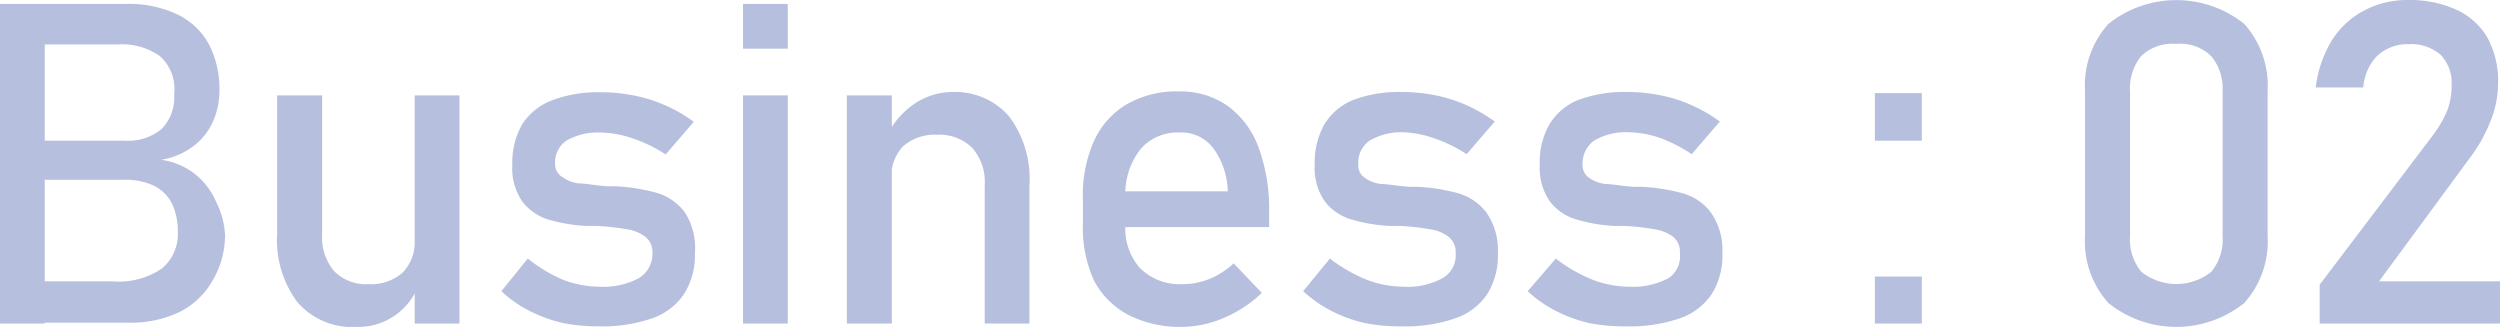
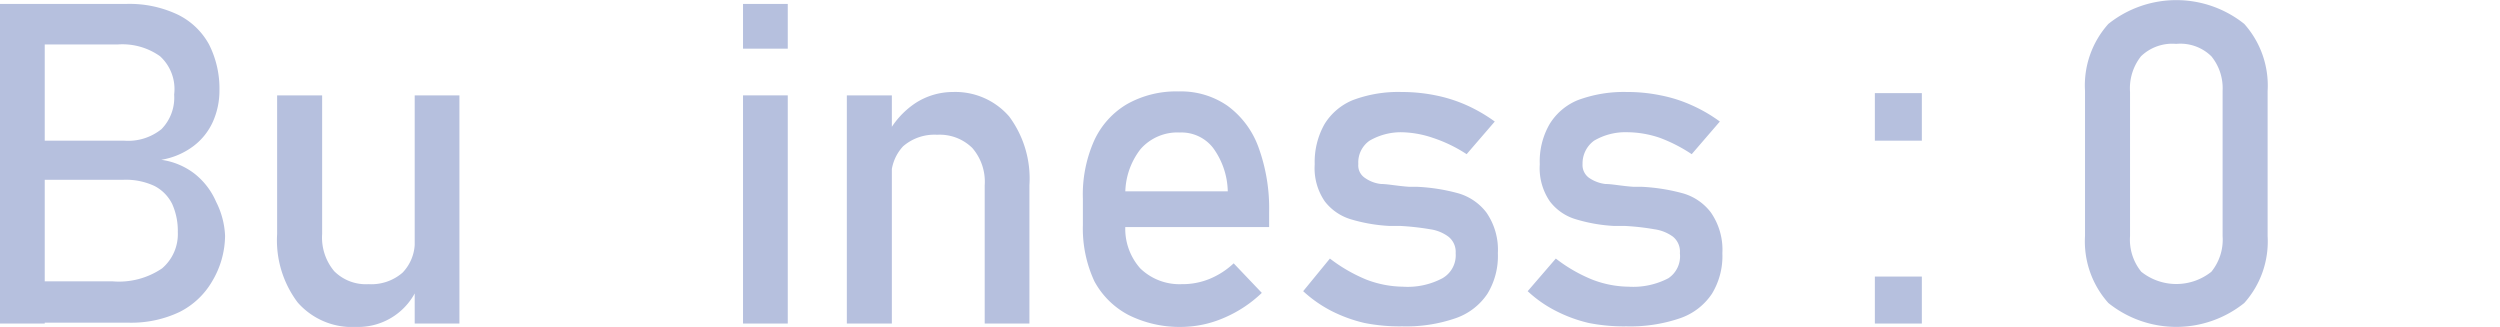
<svg xmlns="http://www.w3.org/2000/svg" viewBox="0 0 88.86 11.62">
  <defs>
    <style>.cls-1{fill:#b6c0de;}</style>
  </defs>
  <title>Asset 8</title>
  <g id="Layer_2" data-name="Layer 2">
    <g id="メイン0">
      <path class="cls-1" d="M0,.14H1.59V11.5H0ZM.94,10H4a2.73,2.73,0,0,0,1.76-.46,1.6,1.6,0,0,0,.56-1.29v0a2.33,2.33,0,0,0-.2-1,1.44,1.44,0,0,0-.63-.64,2.4,2.4,0,0,0-1.1-.22H.94V5H4.41a1.89,1.89,0,0,0,1.33-.41,1.6,1.6,0,0,0,.45-1.23A1.58,1.58,0,0,0,5.69,2a2.31,2.31,0,0,0-1.5-.42H.94V.14H4.48A4,4,0,0,1,6.32.52,2.53,2.53,0,0,1,7.43,1.58,3.48,3.48,0,0,1,7.8,3.22a2.71,2.71,0,0,1-.23,1.1,2.23,2.23,0,0,1-.69.87,2.61,2.61,0,0,1-1.15.49,2.5,2.5,0,0,1,1.18.49,2.56,2.56,0,0,1,.77,1A2.93,2.93,0,0,1,8,8.38v0A3.2,3.2,0,0,1,7.54,10a2.78,2.78,0,0,1-1.16,1.09,4,4,0,0,1-1.77.38H.94Z" />
      <path class="cls-1" d="M11.45,8.32a1.86,1.86,0,0,0,.43,1.32,1.59,1.59,0,0,0,1.22.46,1.69,1.69,0,0,0,1.21-.41,1.56,1.56,0,0,0,.43-1.18l.11,1.69a2.29,2.29,0,0,1-2.19,1.42,2.57,2.57,0,0,1-2.08-.87,3.67,3.67,0,0,1-.73-2.43V3.39h1.6Zm3.29-4.93h1.59V11.5H14.74Z" />
-       <path class="cls-1" d="M20,11.48a5.19,5.19,0,0,1-1.18-.43,4.29,4.29,0,0,1-1-.7l.94-1.16A5.49,5.49,0,0,0,20,9.94a3.68,3.68,0,0,0,1.28.25,2.7,2.7,0,0,0,1.42-.3A1,1,0,0,0,23.19,9a.69.69,0,0,0-.26-.59,1.42,1.42,0,0,0-.64-.26,9.21,9.21,0,0,0-1.08-.12h-.39a5.8,5.8,0,0,1-1.34-.23,1.84,1.84,0,0,1-.91-.63,2.08,2.08,0,0,1-.36-1.32,2.73,2.73,0,0,1,.35-1.43,2.18,2.18,0,0,1,1.05-.85,4.58,4.58,0,0,1,1.74-.29,5.91,5.91,0,0,1,1.21.12,5.22,5.22,0,0,1,1.1.35,5.3,5.3,0,0,1,1,.58l-1,1.16a5.08,5.08,0,0,0-1.2-.58,3.62,3.62,0,0,0-1.15-.2A2.22,2.22,0,0,0,20.13,5a.94.94,0,0,0-.4.83A.53.53,0,0,0,20,6.3a1.26,1.26,0,0,0,.58.22c.23,0,.57.07,1,.1h.3a6.88,6.88,0,0,1,1.45.23,1.94,1.94,0,0,1,1,.68A2.32,2.32,0,0,1,24.7,9a2.57,2.57,0,0,1-.38,1.44,2.23,2.23,0,0,1-1.13.87,5.36,5.36,0,0,1-1.89.29A6.43,6.43,0,0,1,20,11.48Z" />
      <path class="cls-1" d="M26.41.14H28V1.73H26.41Zm0,3.25H28V11.5H26.41Z" />
      <path class="cls-1" d="M30.1,3.39h1.6V11.5H30.1ZM35,6.59a1.83,1.83,0,0,0-.44-1.33,1.65,1.65,0,0,0-1.25-.47,1.7,1.7,0,0,0-1.21.41,1.58,1.58,0,0,0-.42,1.17L31.53,4.8a3,3,0,0,1,1-1.13,2.45,2.45,0,0,1,1.34-.4,2.53,2.53,0,0,1,2,.87,3.7,3.7,0,0,1,.72,2.44V11.5H35Z" />
      <path class="cls-1" d="M40.12,11.2A2.92,2.92,0,0,1,38.9,10a4.45,4.45,0,0,1-.41-2V7.07A4.71,4.71,0,0,1,38.89,5a2.91,2.91,0,0,1,1.17-1.3,3.56,3.56,0,0,1,1.84-.45,2.9,2.9,0,0,1,1.73.51,3.15,3.15,0,0,1,1.1,1.47,6.33,6.33,0,0,1,.38,2.3v.54H39.64V6.8h4a2.71,2.71,0,0,0-.52-1.54,1.42,1.42,0,0,0-1.18-.55,1.74,1.74,0,0,0-1.4.59A2.57,2.57,0,0,0,40,7V8a2.12,2.12,0,0,0,.53,1.54A2,2,0,0,0,42,10.1a2.53,2.53,0,0,0,1-.19,2.82,2.82,0,0,0,.85-.55l1,1.05a4.46,4.46,0,0,1-1.35.89,3.87,3.87,0,0,1-1.51.32A4.06,4.06,0,0,1,40.12,11.2Z" />
      <path class="cls-1" d="M48.5,11.48a5.19,5.19,0,0,1-1.18-.43,4.57,4.57,0,0,1-1-.7l.95-1.16a5.63,5.63,0,0,0,1.3.75,3.74,3.74,0,0,0,1.29.25,2.64,2.64,0,0,0,1.41-.3A.94.94,0,0,0,51.74,9a.69.69,0,0,0-.26-.59,1.42,1.42,0,0,0-.64-.26,9.21,9.21,0,0,0-1.08-.12h-.39A5.8,5.8,0,0,1,48,7.79a1.84,1.84,0,0,1-.91-.63,2.08,2.08,0,0,1-.36-1.32,2.73,2.73,0,0,1,.35-1.43,2.13,2.13,0,0,1,1-.85,4.58,4.58,0,0,1,1.74-.29,6,6,0,0,1,1.21.12,5.22,5.22,0,0,1,1.1.35,5.64,5.64,0,0,1,1,.58l-1,1.16a5.08,5.08,0,0,0-1.2-.58,3.62,3.62,0,0,0-1.15-.2A2.22,2.22,0,0,0,48.68,5a.94.94,0,0,0-.4.83.53.53,0,0,0,.23.49,1.22,1.22,0,0,0,.58.22c.23,0,.57.07,1,.1h.29a6.67,6.67,0,0,1,1.45.23,1.93,1.93,0,0,1,1,.68A2.32,2.32,0,0,1,53.24,9a2.57,2.57,0,0,1-.37,1.44,2.23,2.23,0,0,1-1.13.87,5.36,5.36,0,0,1-1.89.29A6.43,6.43,0,0,1,48.5,11.48Z" />
      <path class="cls-1" d="M56.47,11.48a5.11,5.11,0,0,1-1.17-.43,4.35,4.35,0,0,1-1-.7l1-1.16a5.44,5.44,0,0,0,1.3.75,3.68,3.68,0,0,0,1.28.25,2.7,2.7,0,0,0,1.42-.3A.94.94,0,0,0,59.71,9a.68.68,0,0,0-.25-.59,1.46,1.46,0,0,0-.65-.26,8.75,8.75,0,0,0-1.07-.12h-.39A5.71,5.71,0,0,1,56,7.79a1.8,1.8,0,0,1-.91-.63,2.08,2.08,0,0,1-.36-1.32,2.64,2.64,0,0,1,.35-1.43,2.11,2.11,0,0,1,1-.85,4.67,4.67,0,0,1,1.75-.29,5.81,5.81,0,0,1,1.2.12,5,5,0,0,1,1.1.35,5.38,5.38,0,0,1,1,.58l-1,1.16A5.48,5.48,0,0,0,59,4.9a3.66,3.66,0,0,0-1.15-.2A2.2,2.2,0,0,0,56.66,5a1,1,0,0,0-.41.83.56.56,0,0,0,.23.49,1.3,1.3,0,0,0,.58.22c.24,0,.57.07,1,.1h.3a6.78,6.78,0,0,1,1.45.23,1.9,1.9,0,0,1,1,.68A2.32,2.32,0,0,1,61.22,9a2.57,2.57,0,0,1-.37,1.44,2.23,2.23,0,0,1-1.13.87,5.46,5.46,0,0,1-1.9.29A6.43,6.43,0,0,1,56.47,11.48Z" />
      <path class="cls-1" d="M66.64,3.31h1.67V5H66.64Zm0,6.52h1.67V11.5H66.64Z" />
      <path class="cls-1" d="M74.94,10.77a3.28,3.28,0,0,1-.83-2.38V3.23A3.27,3.27,0,0,1,74.94.85a3.87,3.87,0,0,1,4.83,0,3.29,3.29,0,0,1,.83,2.39V8.39a3.28,3.28,0,0,1-.83,2.38,3.86,3.86,0,0,1-4.83,0ZM78.6,9.66A1.81,1.81,0,0,0,79,8.39V3.23A1.79,1.79,0,0,0,78.6,2a1.57,1.57,0,0,0-1.25-.44A1.6,1.6,0,0,0,76.1,2a1.84,1.84,0,0,0-.39,1.27V8.39a1.81,1.81,0,0,0,.4,1.27,2,2,0,0,0,2.49,0Z" />
-       <path class="cls-1" d="M82.45,10.12l4-5.28A4.13,4.13,0,0,0,87,3.89,2.6,2.6,0,0,0,87.14,3h0a1.42,1.42,0,0,0-.4-1.06,1.6,1.6,0,0,0-1.13-.37A1.58,1.58,0,0,0,84.48,2,1.82,1.82,0,0,0,84,3.11H82.31a4.18,4.18,0,0,1,.57-1.67A3,3,0,0,1,84,.39,3.28,3.28,0,0,1,85.59,0a4,4,0,0,1,1.73.35,2.45,2.45,0,0,1,1.1,1A3.23,3.23,0,0,1,88.79,3h0a3.48,3.48,0,0,1-.25,1.26,5.44,5.44,0,0,1-.69,1.27L84.56,10h4.3V11.5H82.45Z" />
    </g>
  </g>
</svg>